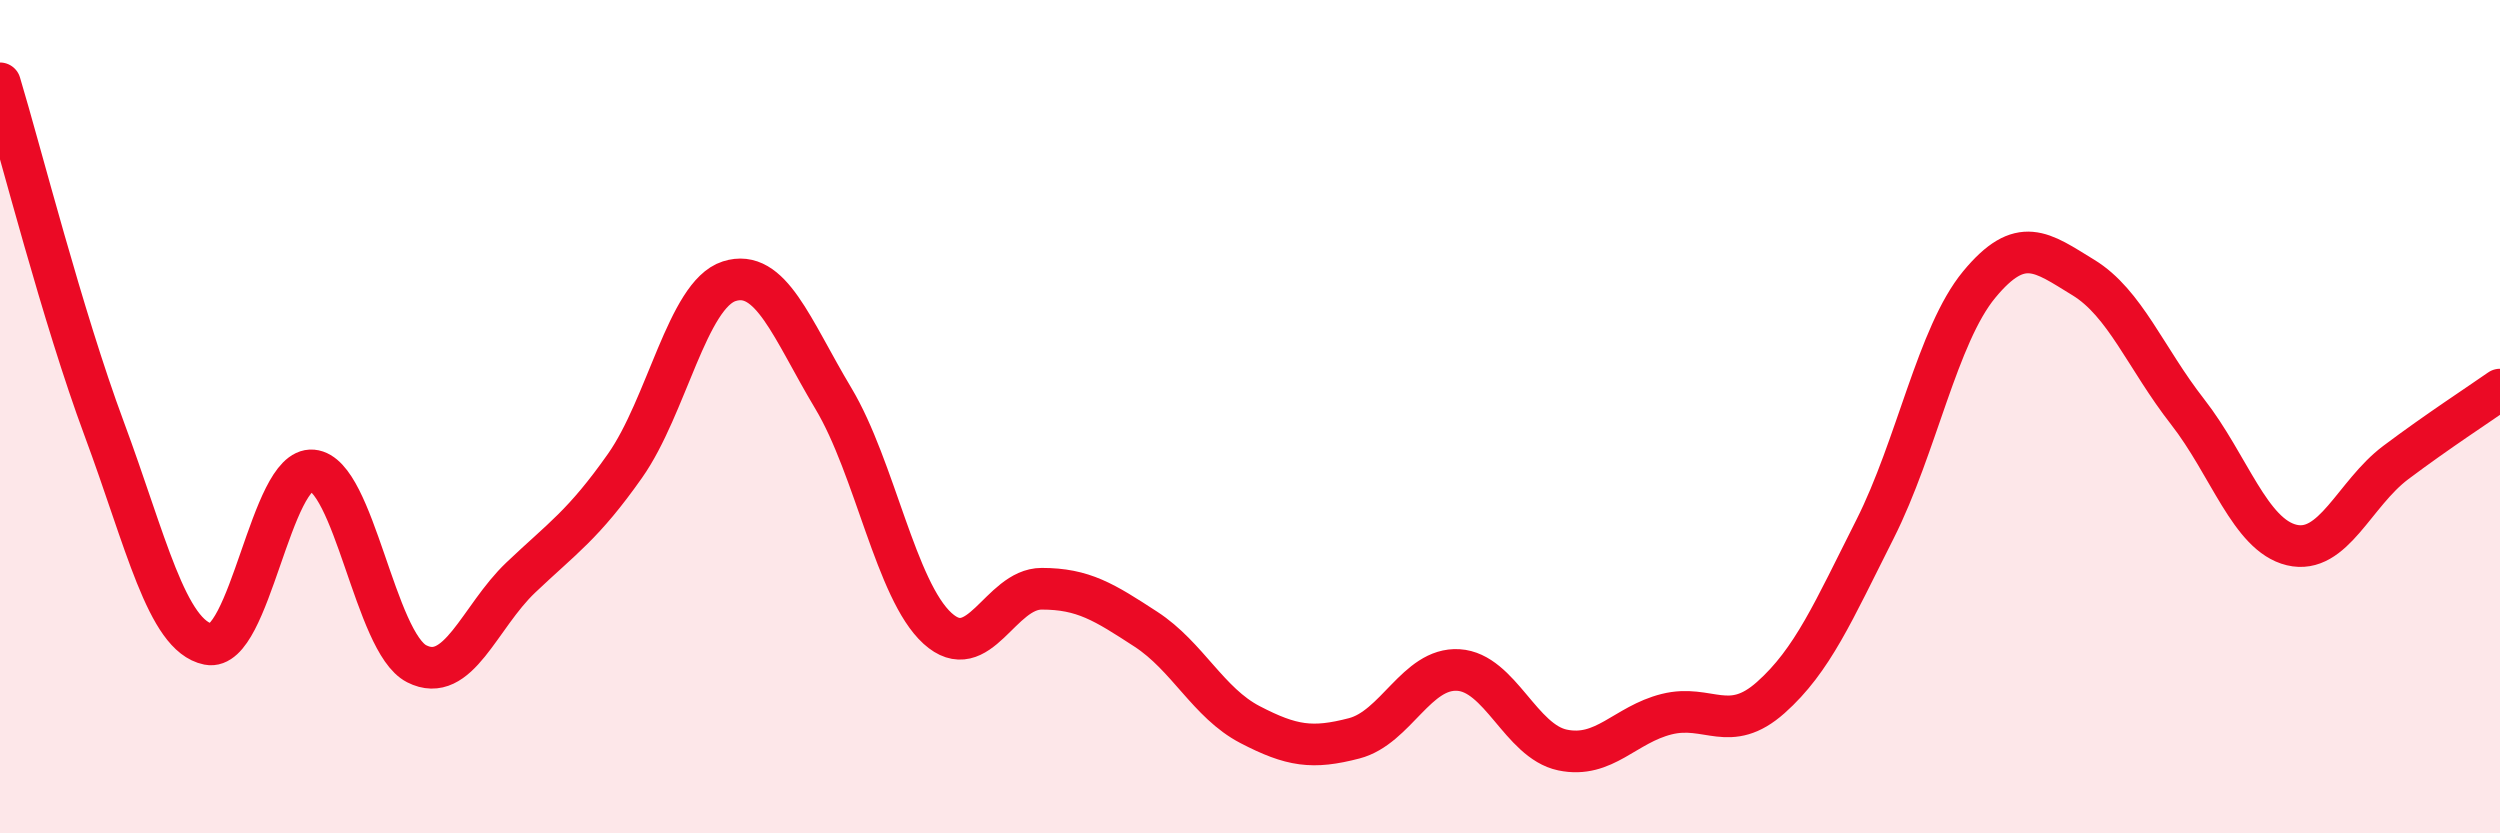
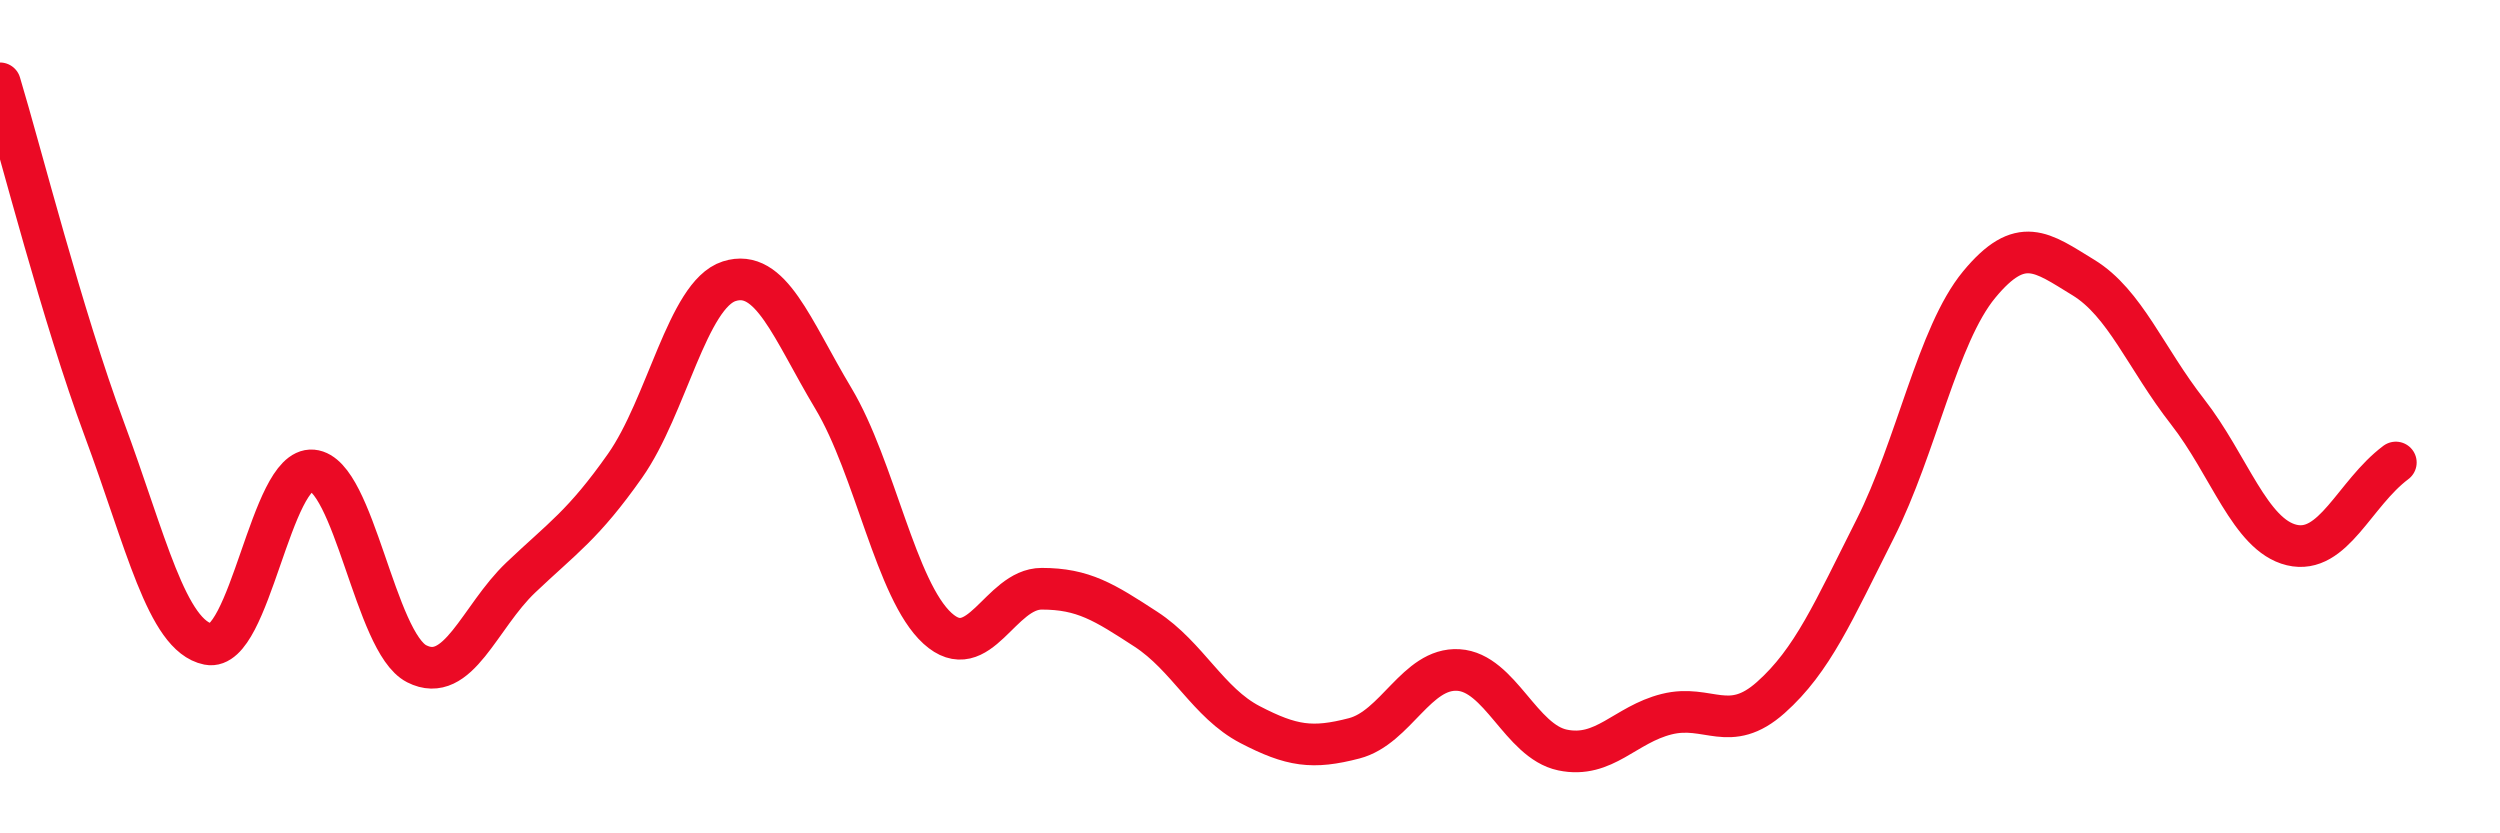
<svg xmlns="http://www.w3.org/2000/svg" width="60" height="20" viewBox="0 0 60 20">
-   <path d="M 0,2 C 0.5,3.66 1.5,7.6 2.5,10.29 C 3.5,12.98 4,15.26 5,15.46 C 6,15.66 6.5,11.2 7.5,11.29 C 8.5,11.38 9,15.42 10,15.93 C 11,16.44 11.5,14.81 12.5,13.86 C 13.5,12.91 14,12.6 15,11.18 C 16,9.76 16.5,7.07 17.5,6.75 C 18.5,6.43 19,7.89 20,9.56 C 21,11.23 21.5,14.17 22.5,15.08 C 23.5,15.99 24,14.13 25,14.13 C 26,14.13 26.5,14.45 27.5,15.1 C 28.5,15.75 29,16.87 30,17.39 C 31,17.91 31.5,17.98 32.5,17.72 C 33.5,17.46 34,16.02 35,16.08 C 36,16.14 36.5,17.79 37.5,18 C 38.5,18.21 39,17.39 40,17.14 C 41,16.89 41.5,17.63 42.5,16.74 C 43.5,15.85 44,14.68 45,12.7 C 46,10.72 46.5,8.04 47.5,6.83 C 48.5,5.62 49,6.05 50,6.66 C 51,7.27 51.5,8.6 52.5,9.88 C 53.5,11.16 54,12.84 55,13.08 C 56,13.32 56.5,11.85 57.5,11.1 C 58.5,10.35 59.5,9.7 60,9.35L60 20L0 20Z" fill="#EB0A25" opacity="0.1" stroke-linecap="round" stroke-linejoin="round" />
-   <path d="M 0,2 C 0.5,3.66 1.5,7.6 2.5,10.29 C 3.5,12.98 4,15.26 5,15.46 C 6,15.66 6.5,11.2 7.5,11.29 C 8.5,11.38 9,15.42 10,15.93 C 11,16.44 11.5,14.81 12.5,13.86 C 13.5,12.91 14,12.6 15,11.18 C 16,9.76 16.5,7.07 17.5,6.75 C 18.5,6.43 19,7.89 20,9.56 C 21,11.23 21.5,14.17 22.5,15.08 C 23.5,15.99 24,14.13 25,14.13 C 26,14.13 26.5,14.45 27.5,15.1 C 28.5,15.75 29,16.87 30,17.39 C 31,17.91 31.5,17.98 32.5,17.72 C 33.5,17.46 34,16.02 35,16.08 C 36,16.14 36.5,17.79 37.5,18 C 38.5,18.21 39,17.39 40,17.14 C 41,16.89 41.5,17.63 42.5,16.74 C 43.5,15.85 44,14.68 45,12.7 C 46,10.72 46.5,8.04 47.5,6.83 C 48.5,5.62 49,6.05 50,6.66 C 51,7.27 51.5,8.6 52.5,9.88 C 53.5,11.16 54,12.84 55,13.08 C 56,13.32 56.5,11.85 57.5,11.1 C 58.5,10.35 59.5,9.7 60,9.35" stroke="#EB0A25" stroke-width="1" fill="none" stroke-linecap="round" stroke-linejoin="round" />
+   <path d="M 0,2 C 0.5,3.66 1.5,7.6 2.5,10.29 C 3.5,12.98 4,15.26 5,15.46 C 6,15.66 6.5,11.2 7.5,11.29 C 8.5,11.38 9,15.42 10,15.93 C 11,16.44 11.5,14.81 12.5,13.86 C 13.5,12.91 14,12.6 15,11.18 C 16,9.76 16.5,7.07 17.5,6.75 C 18.5,6.43 19,7.89 20,9.56 C 21,11.23 21.5,14.17 22.5,15.08 C 23.5,15.99 24,14.13 25,14.13 C 26,14.13 26.5,14.45 27.5,15.1 C 28.5,15.75 29,16.87 30,17.39 C 31,17.91 31.5,17.98 32.5,17.72 C 33.5,17.46 34,16.02 35,16.08 C 36,16.14 36.5,17.79 37.5,18 C 38.5,18.21 39,17.39 40,17.14 C 41,16.89 41.5,17.63 42.5,16.74 C 43.5,15.85 44,14.68 45,12.7 C 46,10.72 46.5,8.04 47.5,6.83 C 48.5,5.62 49,6.05 50,6.66 C 51,7.27 51.5,8.6 52.5,9.88 C 53.5,11.16 54,12.84 55,13.08 C 56,13.32 56.5,11.85 57.5,11.1 " stroke="#EB0A25" stroke-width="1" fill="none" stroke-linecap="round" stroke-linejoin="round" />
</svg>